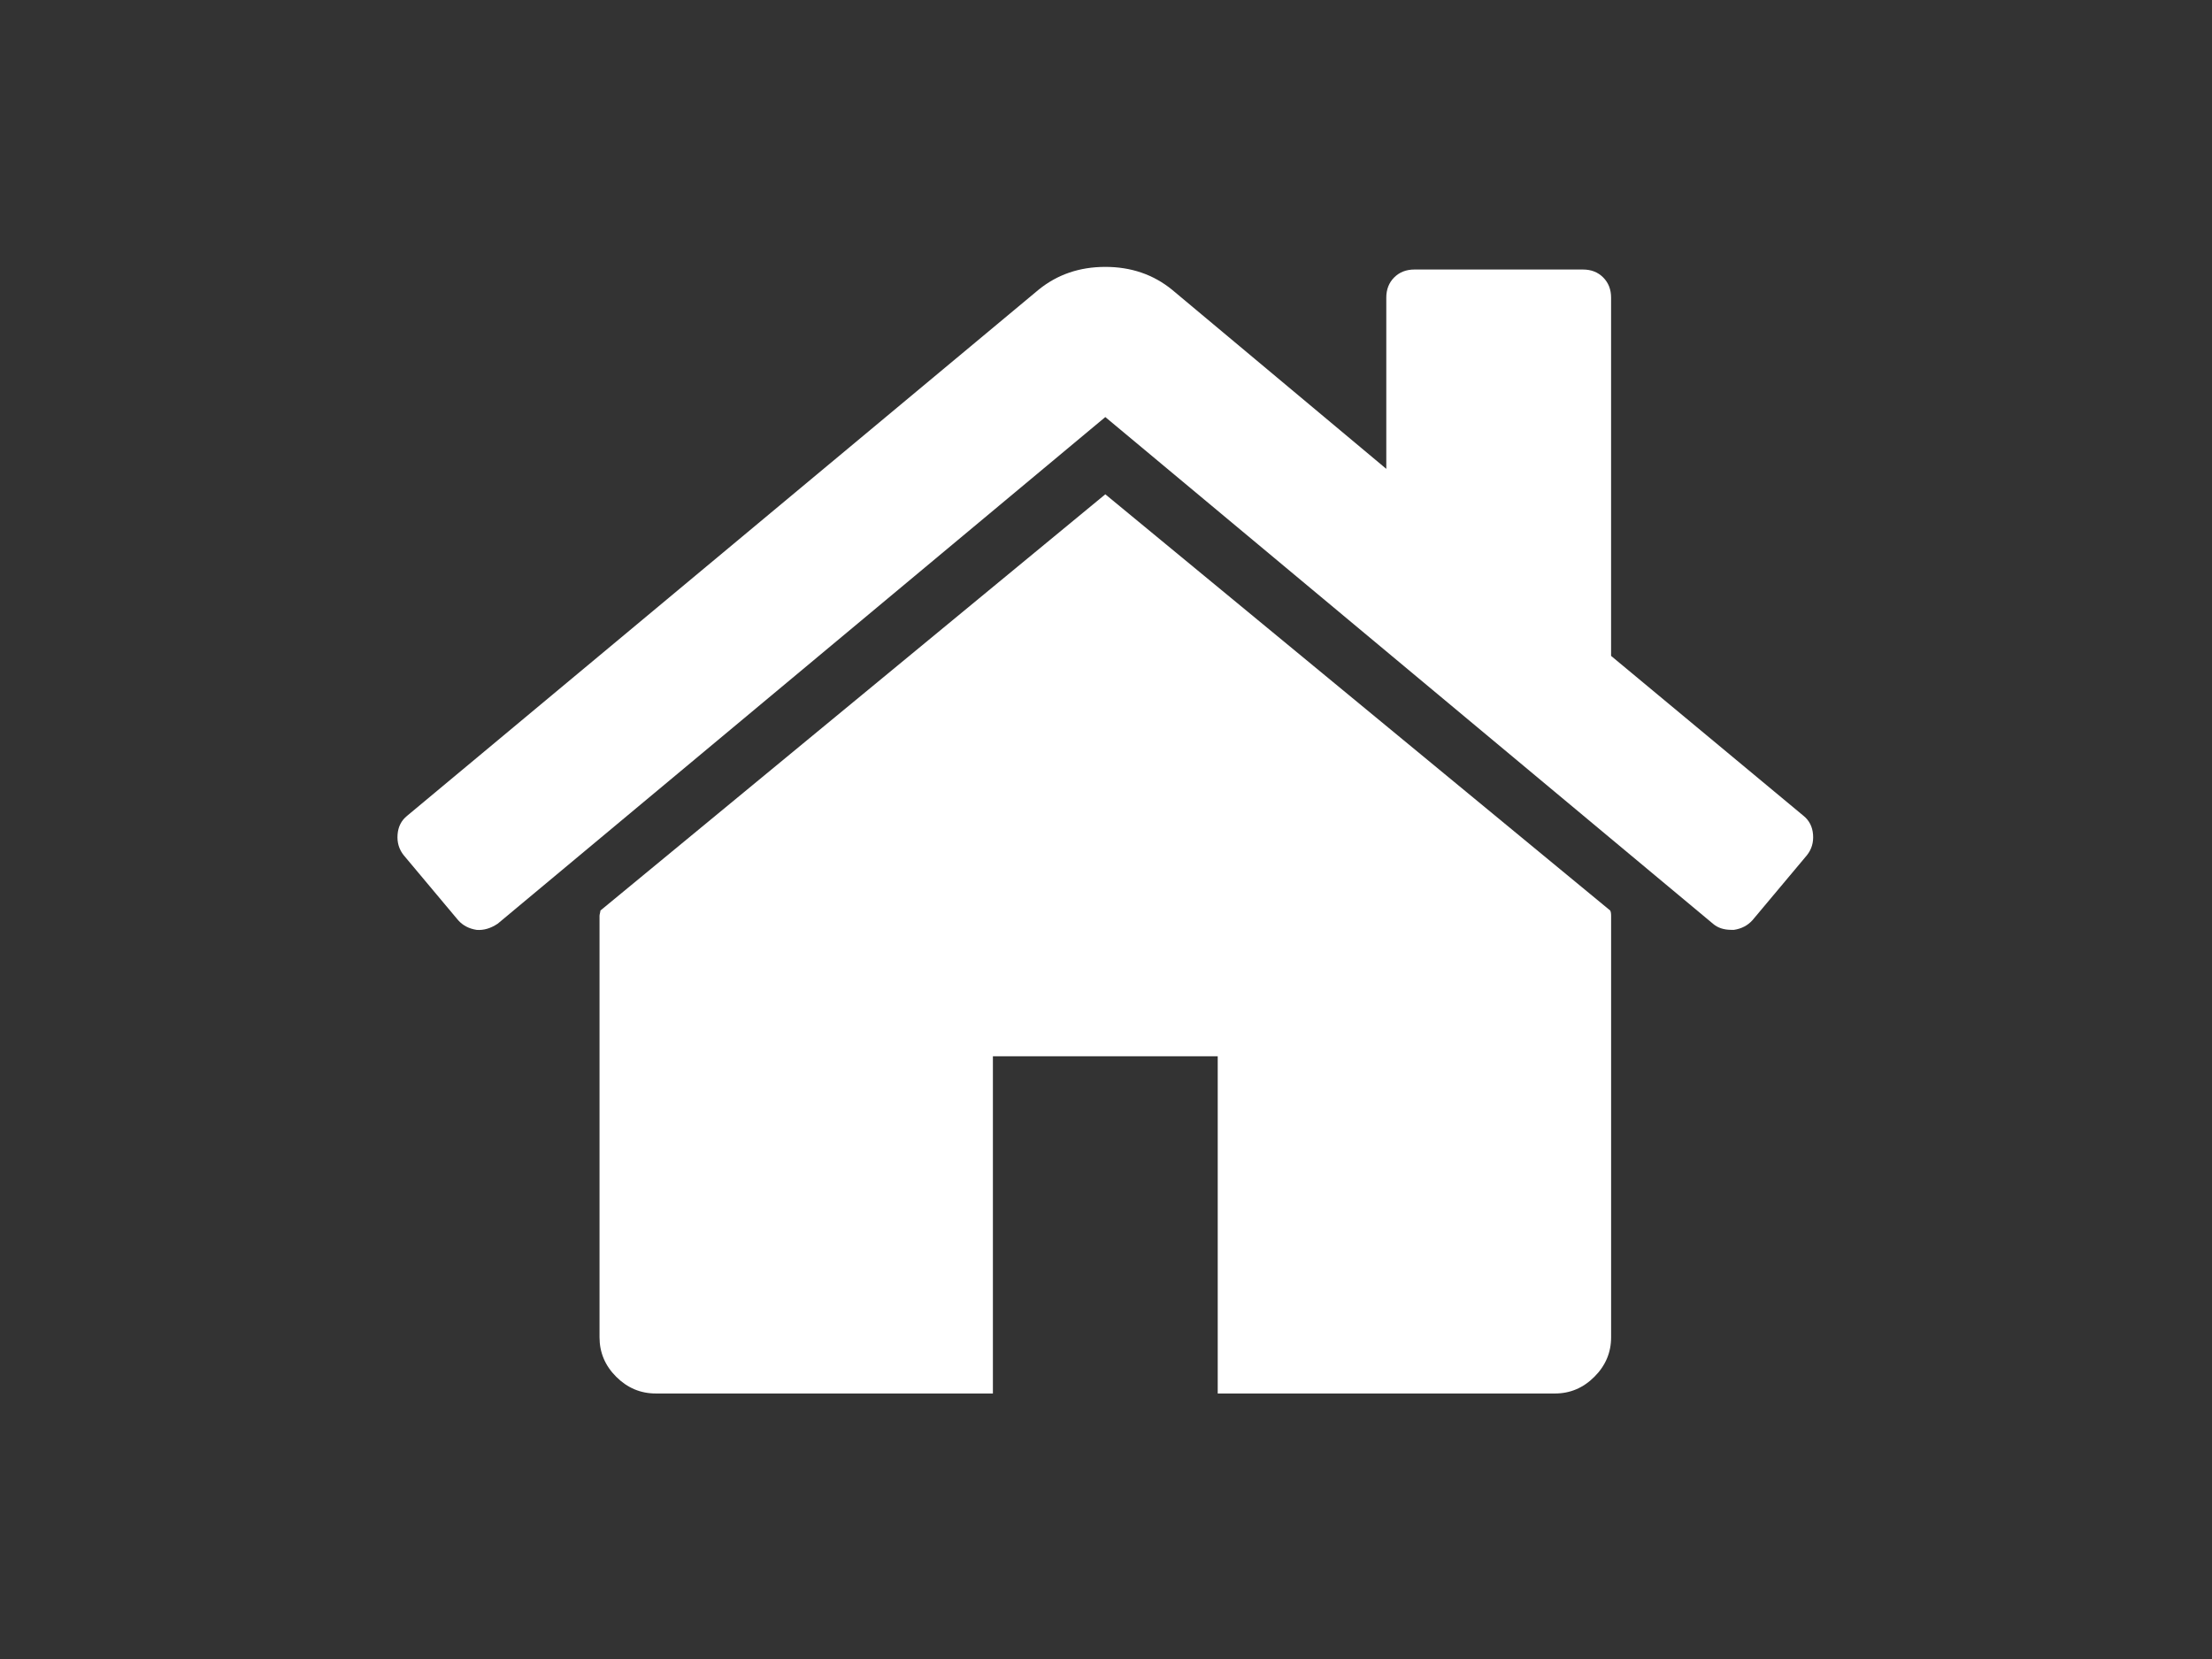
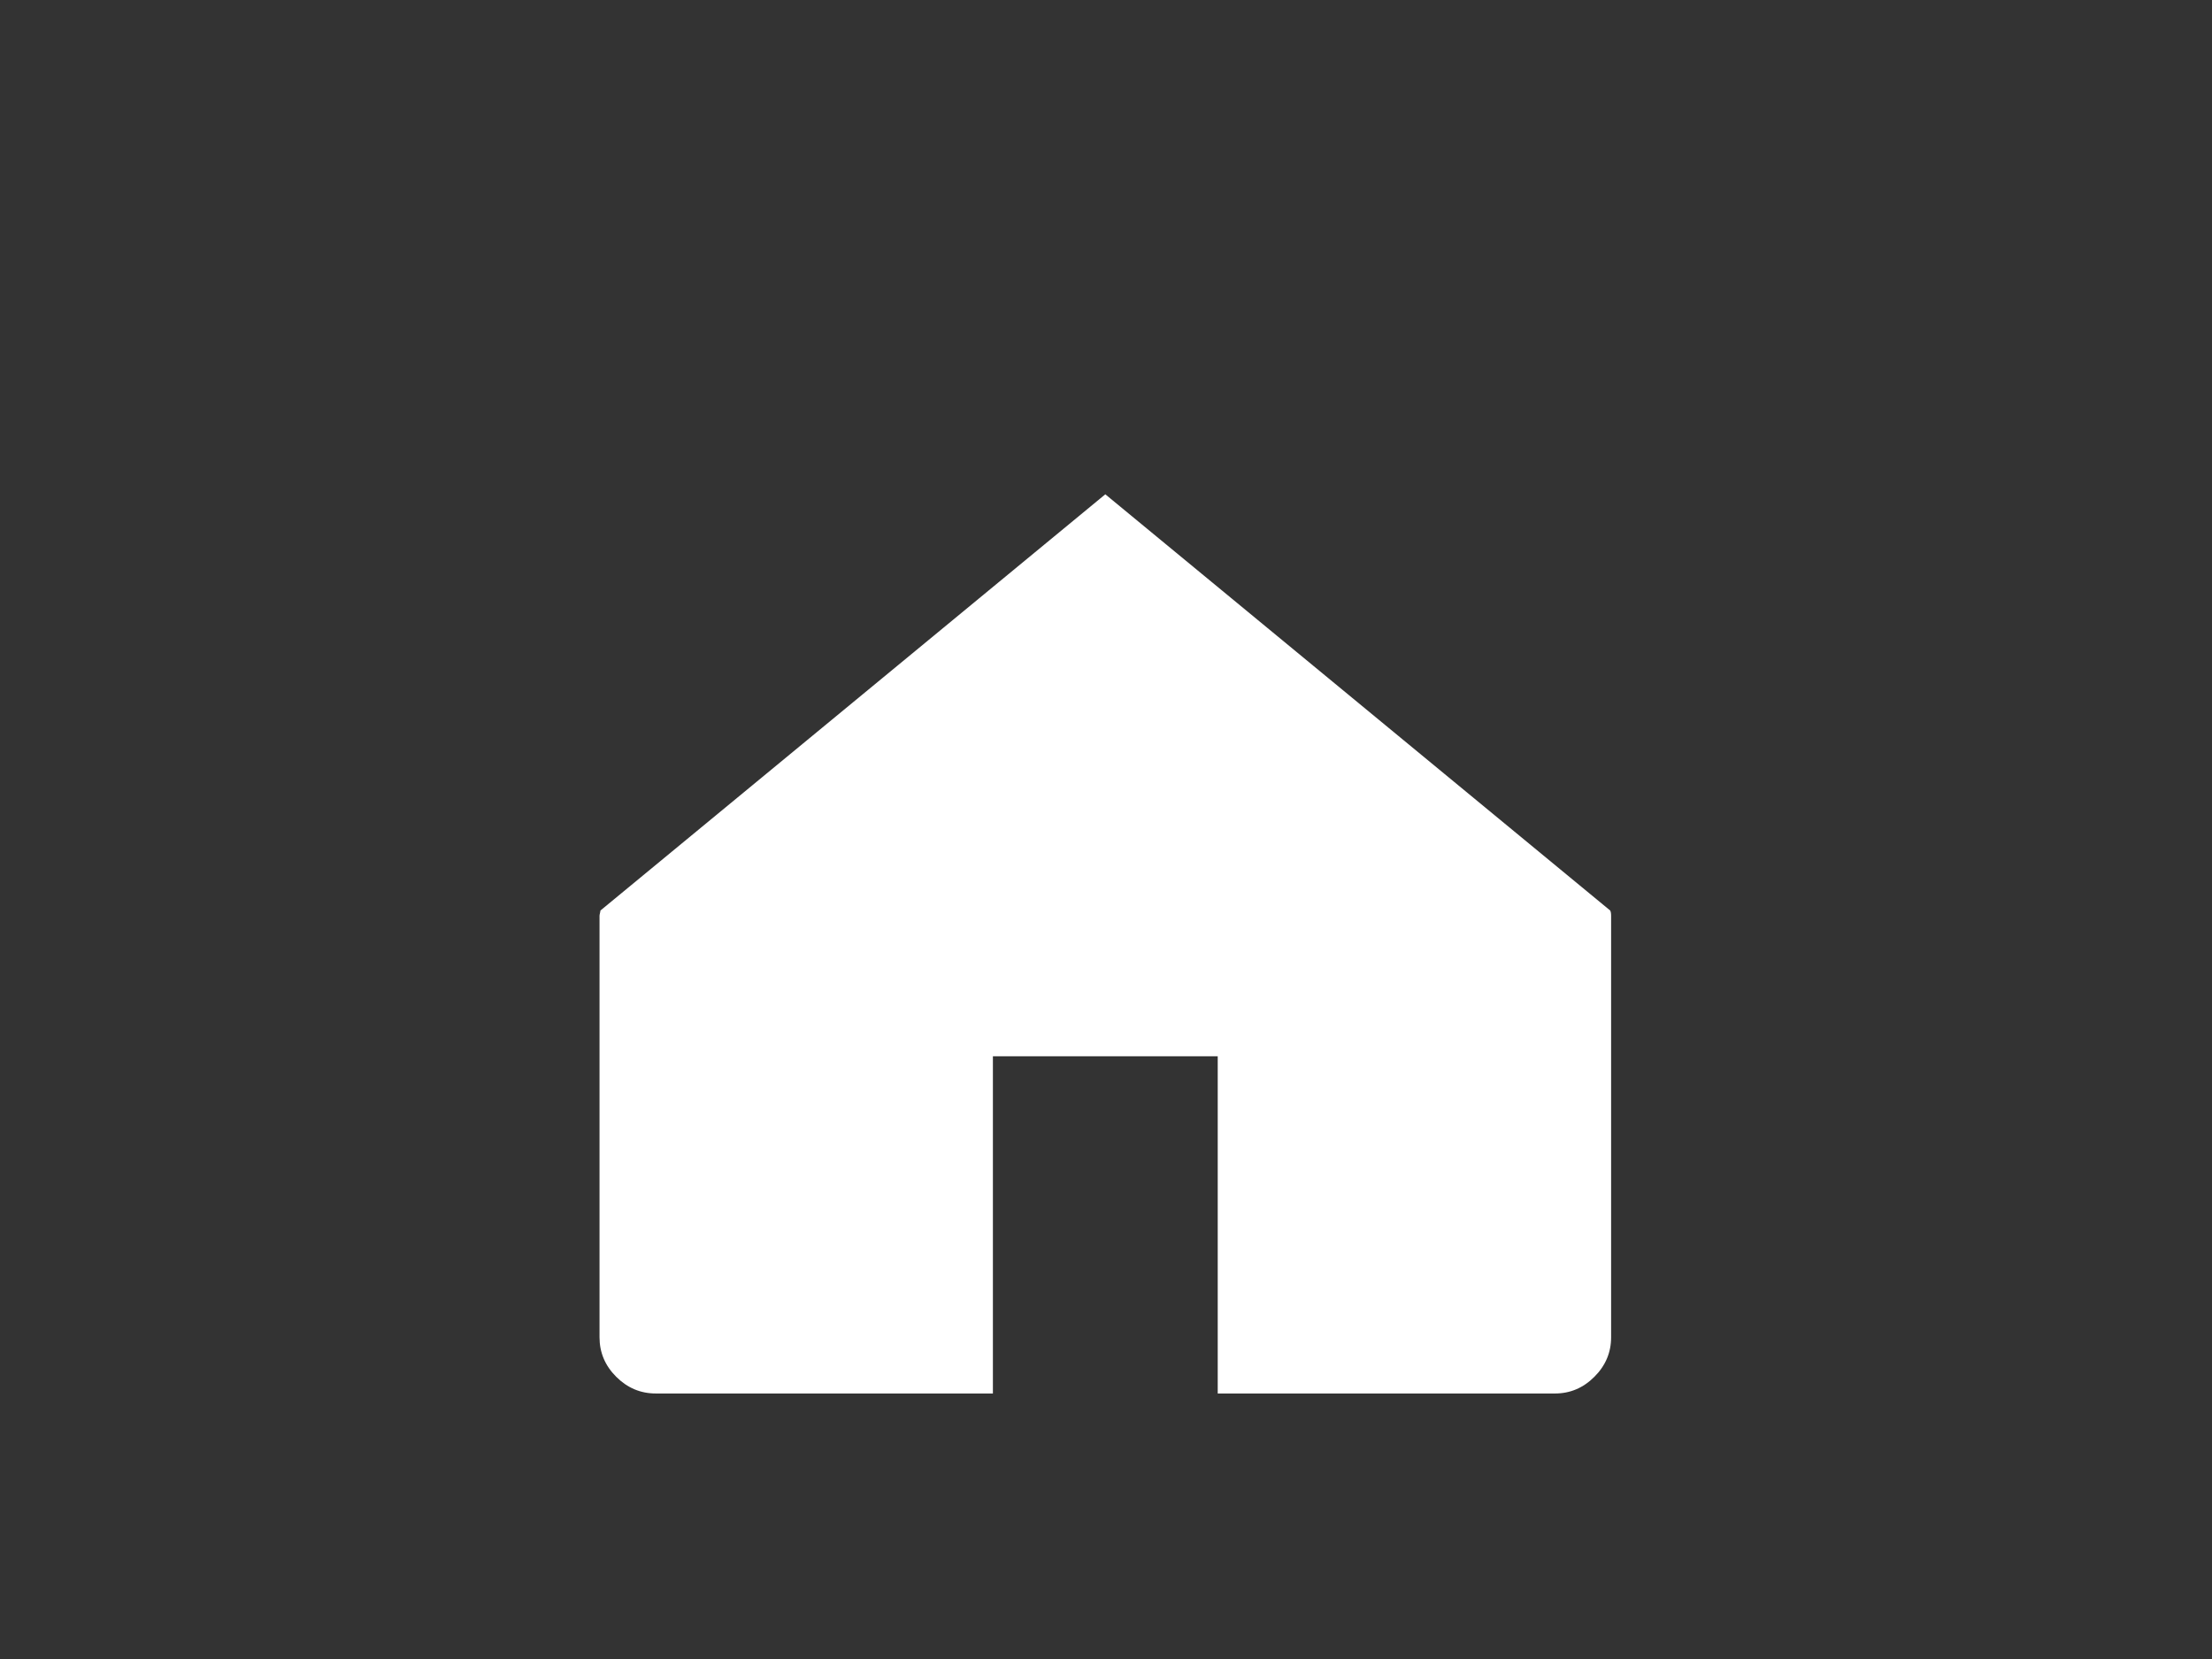
<svg xmlns="http://www.w3.org/2000/svg" xmlns:xlink="http://www.w3.org/1999/xlink" version="1.1" id="Layer_1" x="0px" y="0px" width="640px" height="480px" viewBox="0 0 640 480" enable-background="new 0 0 640 480" xml:space="preserve">
  <rect x="0" y="0" width="640" height="480" fill="#333333" stroke="none" />
  <g>
    <g>
      <defs>
        <rect id="SVGID_1_" x="115" y="76" width="410" height="328" />
      </defs>
      <clipPath id="SVGID_2_">
        <use xlink:href="#SVGID_1_" overflow="visible" />
      </clipPath>
      <path clip-path="url(#SVGID_2_)" fill="#ffffff" d="M319.801,143.017l-146.082,120.43c0,0.172-0.043,0.422-0.129,0.762    c-0.082,0.339-0.129,0.582-0.129,0.757v121.95c0,4.402,1.609,8.218,4.828,11.429c3.219,3.215,7.031,4.832,11.434,4.832h97.554    v-97.558h65.047v97.562h97.555c4.402,0,8.219-1.612,11.43-4.836c3.219-3.207,4.836-7.026,4.836-11.429v-121.95    c0-0.675-0.094-1.187-0.258-1.519L319.801,143.017z M319.801,143.017" />
-       <path clip-path="url(#SVGID_2_)" fill="#ffffff" d="M521.773,236.009l-55.637-46.238V86.111c0-2.367-0.762-4.316-2.289-5.844    c-1.516-1.523-3.465-2.285-5.84-2.285H409.23c-2.375,0-4.32,0.762-5.848,2.285c-1.523,1.528-2.285,3.477-2.285,5.844v49.543    l-61.988-51.828c-5.414-4.406-11.852-6.606-19.304-6.606c-7.453,0-13.887,2.2-19.309,6.606L117.824,236.009    c-1.695,1.352-2.625,3.172-2.797,5.461c-0.172,2.285,0.422,4.278,1.778,5.974l15.754,18.801c1.355,1.522,3.132,2.453,5.332,2.797    c2.035,0.168,4.07-0.426,6.101-1.782l175.809-146.593l175.809,146.593c1.359,1.185,3.133,1.774,5.336,1.774h0.762    c2.199-0.336,3.973-1.274,5.336-2.793l15.754-18.797c1.355-1.699,1.949-3.691,1.773-5.978    C524.395,239.185,523.465,237.365,521.773,236.009L521.773,236.009z M521.773,236.009" />
    </g>
  </g>
</svg>